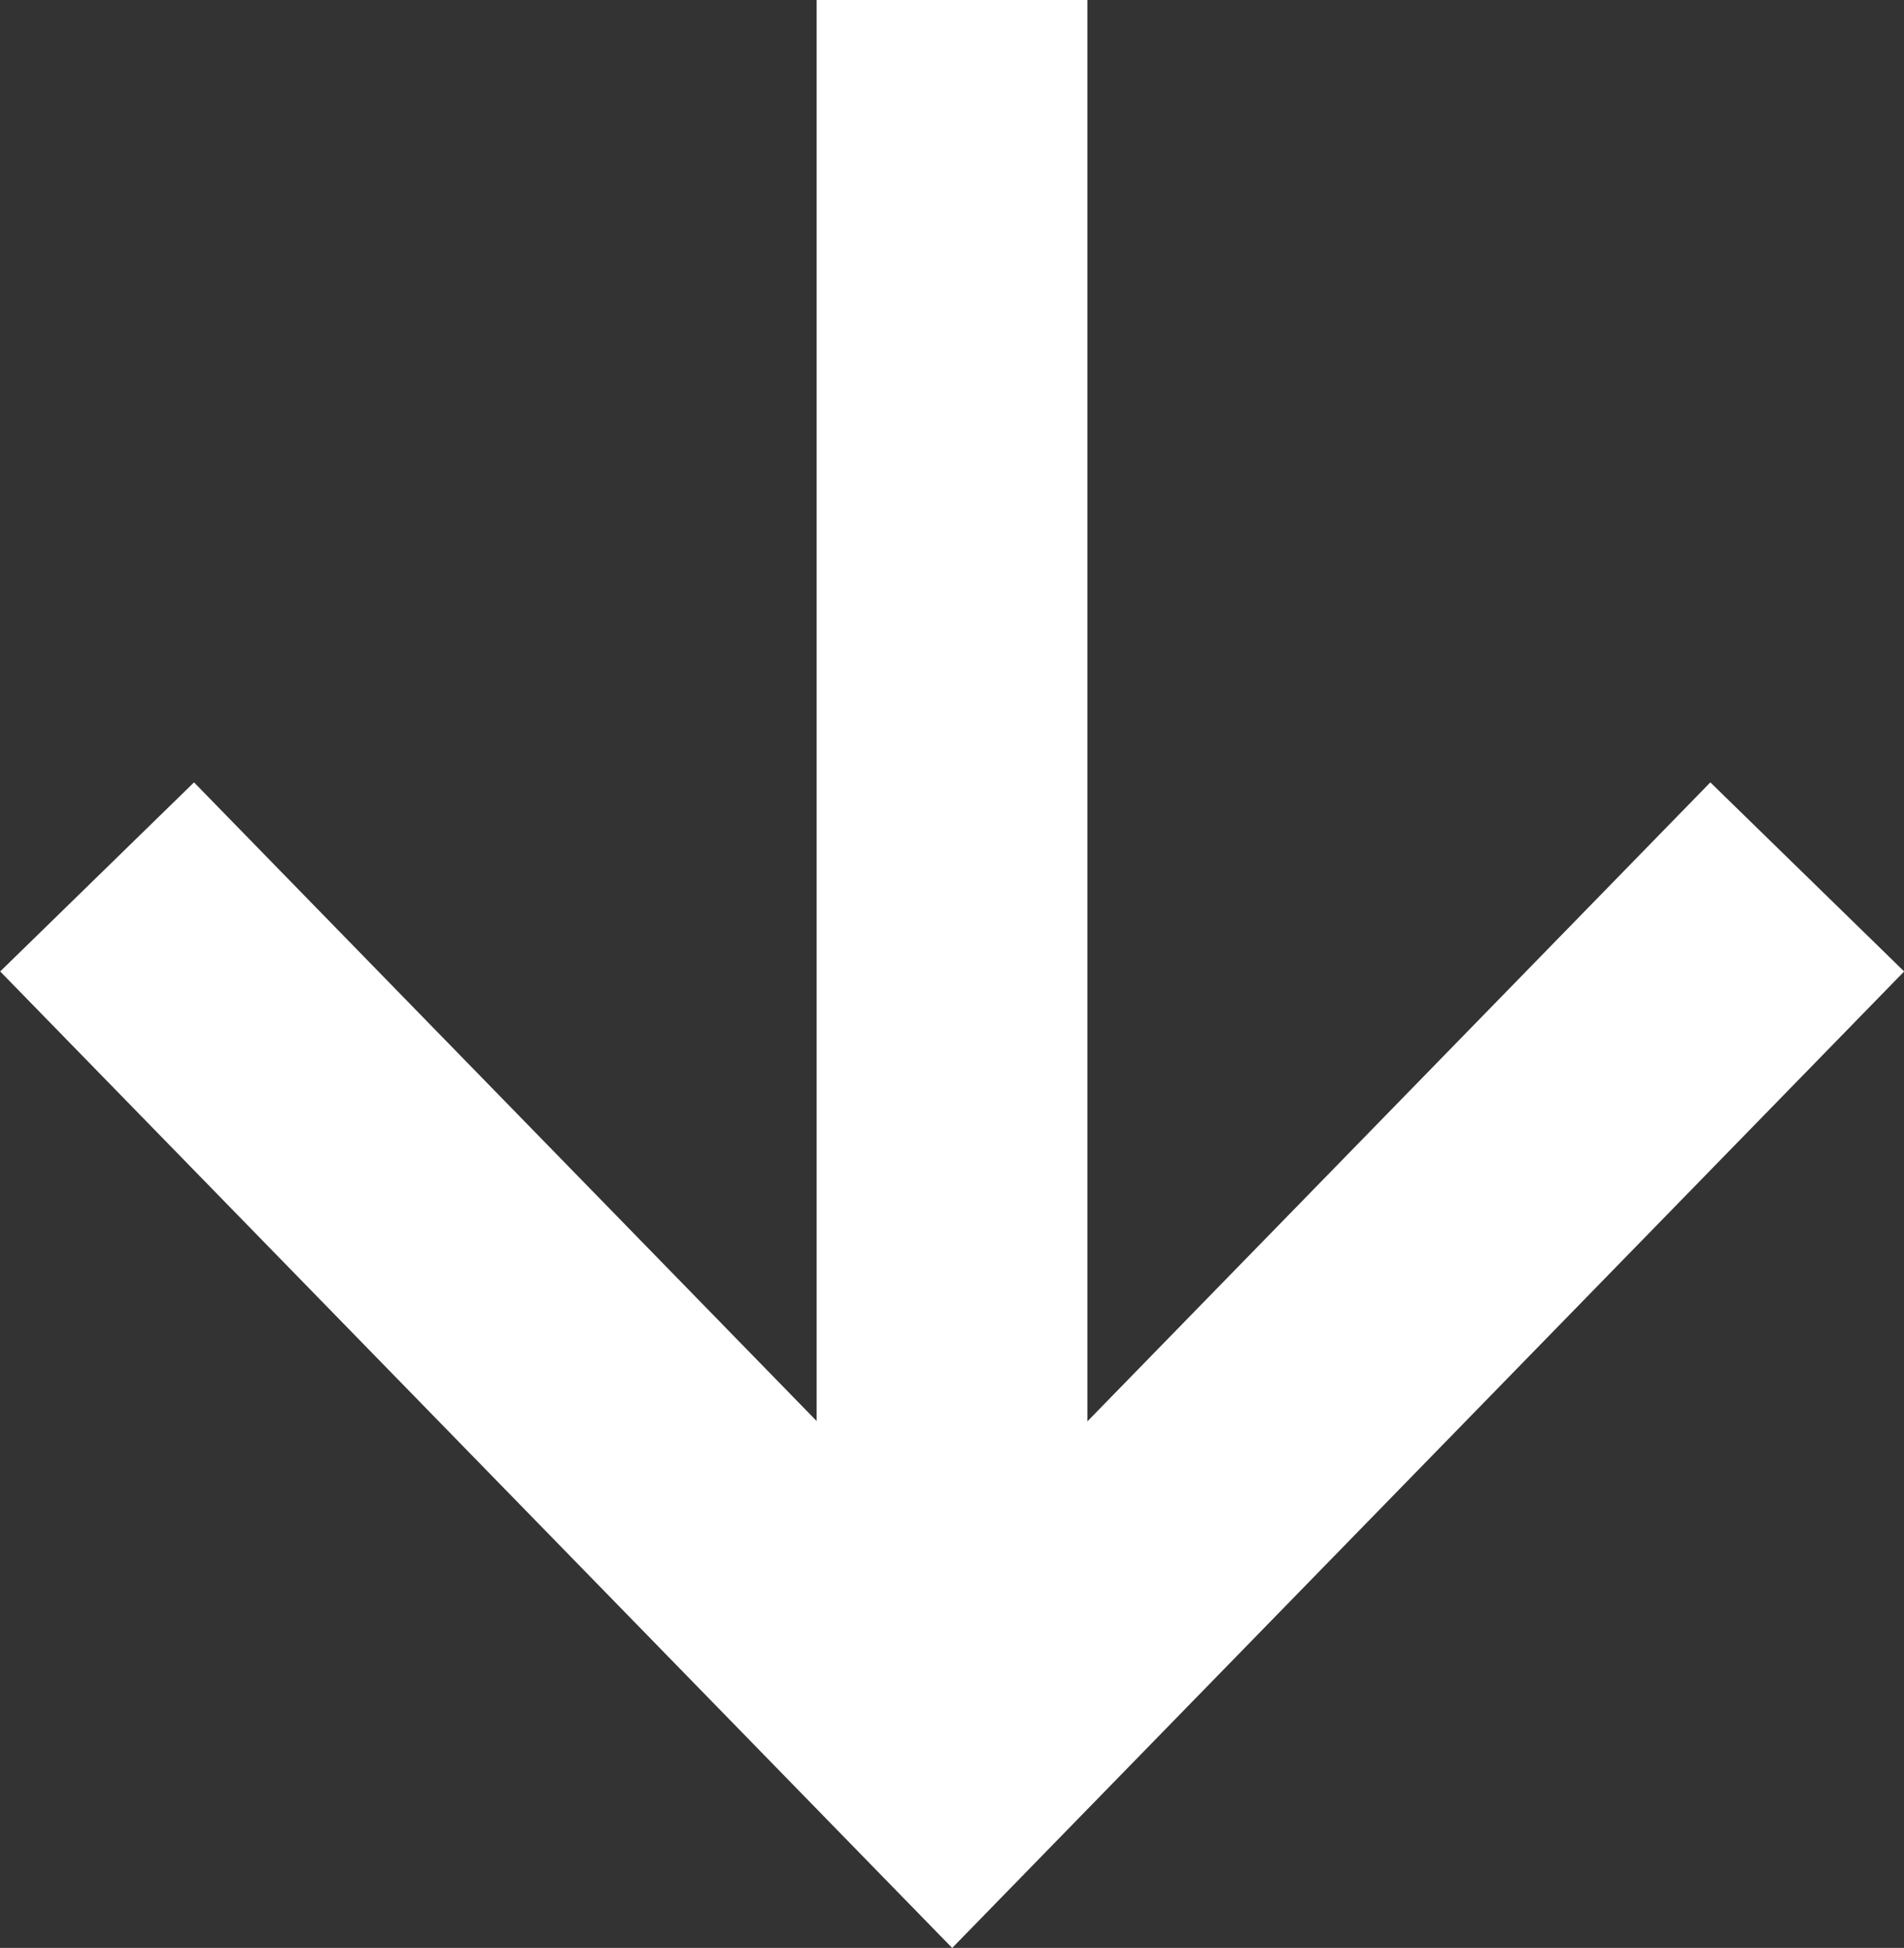
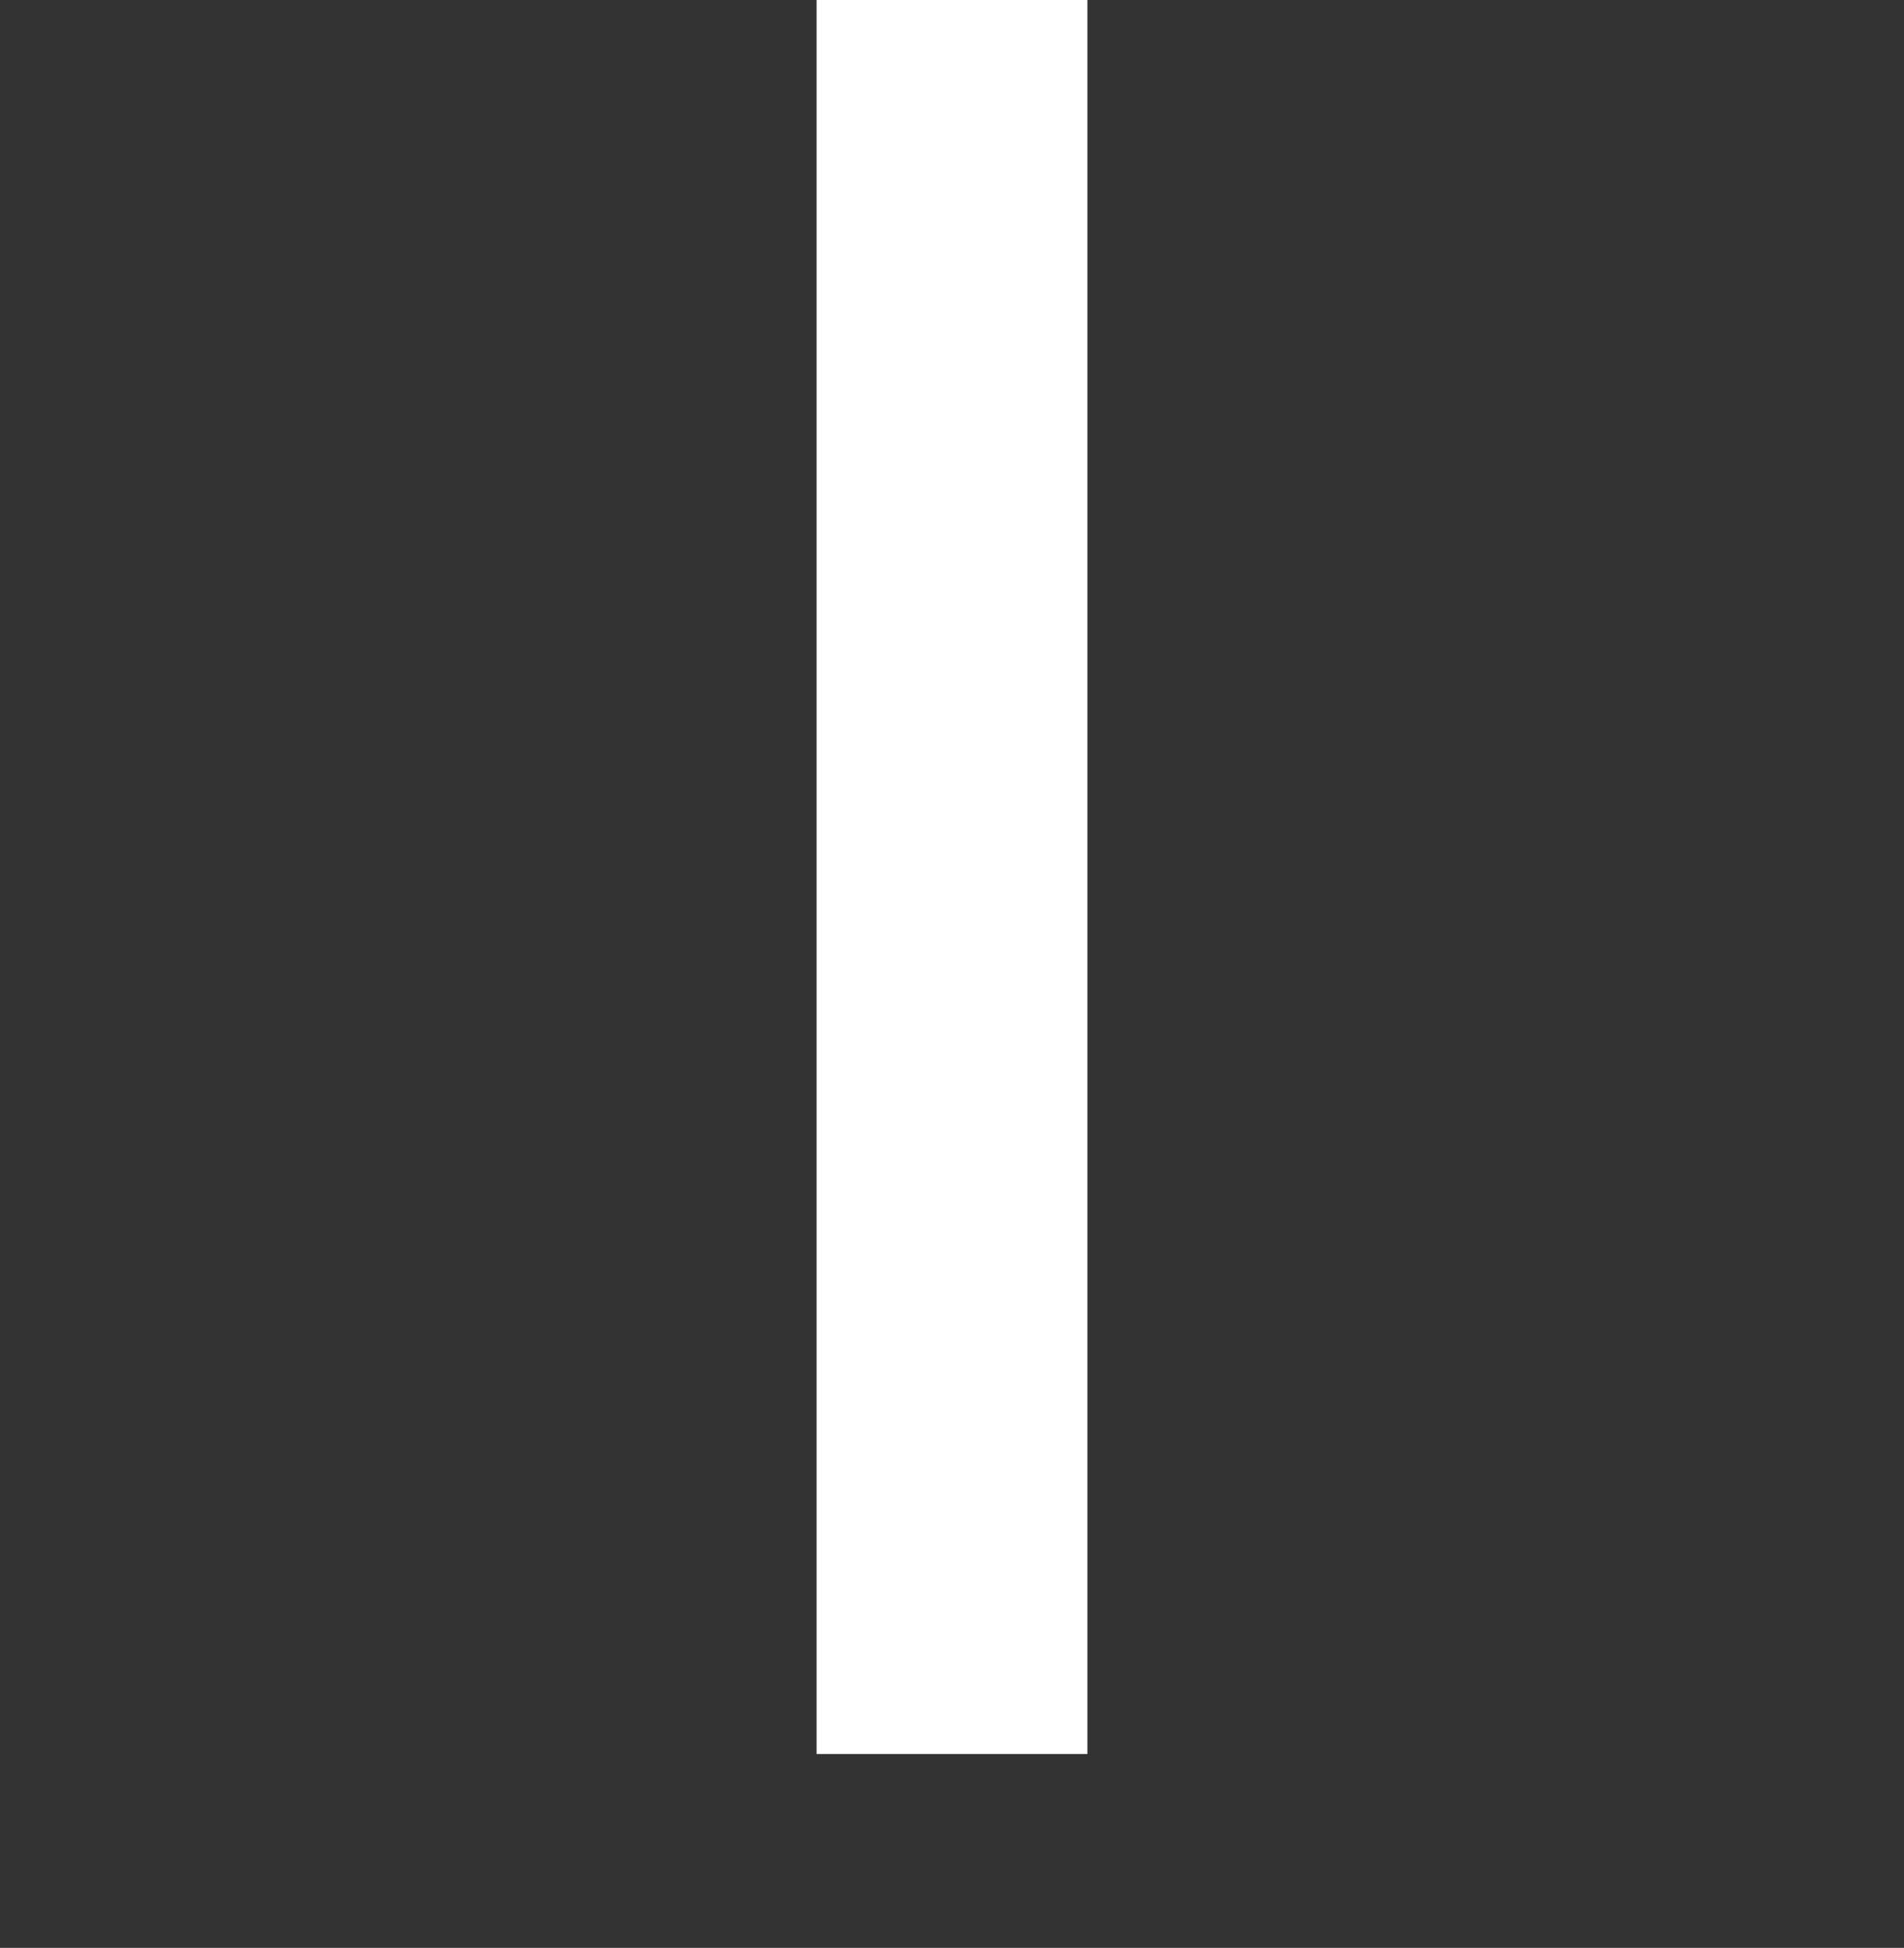
<svg xmlns="http://www.w3.org/2000/svg" width="21.098" height="21.578" viewBox="0 0 21.098 21.578">
  <rect x="0" y="0" width="21.098" height="21.578" fill="#333333" stroke="none" />
  <g id="Down_Arrow" data-name="Down Arrow" transform="translate(-130.426 -714.056)">
    <path id="Vertical_Line" data-name="Vertical Line" d="M178.434,714.056v19.43" transform="translate(-37.459)" fill="none" stroke="#fff" stroke-width="3" />
-     <path id="Down_Arrow-2" data-name="Down Arrow" d="M137,729.277l9.475,9.716,9.475-9.716" transform="translate(-5.498 -5.507)" fill="none" stroke="#fff" stroke-width="3" />
  </g>
</svg>